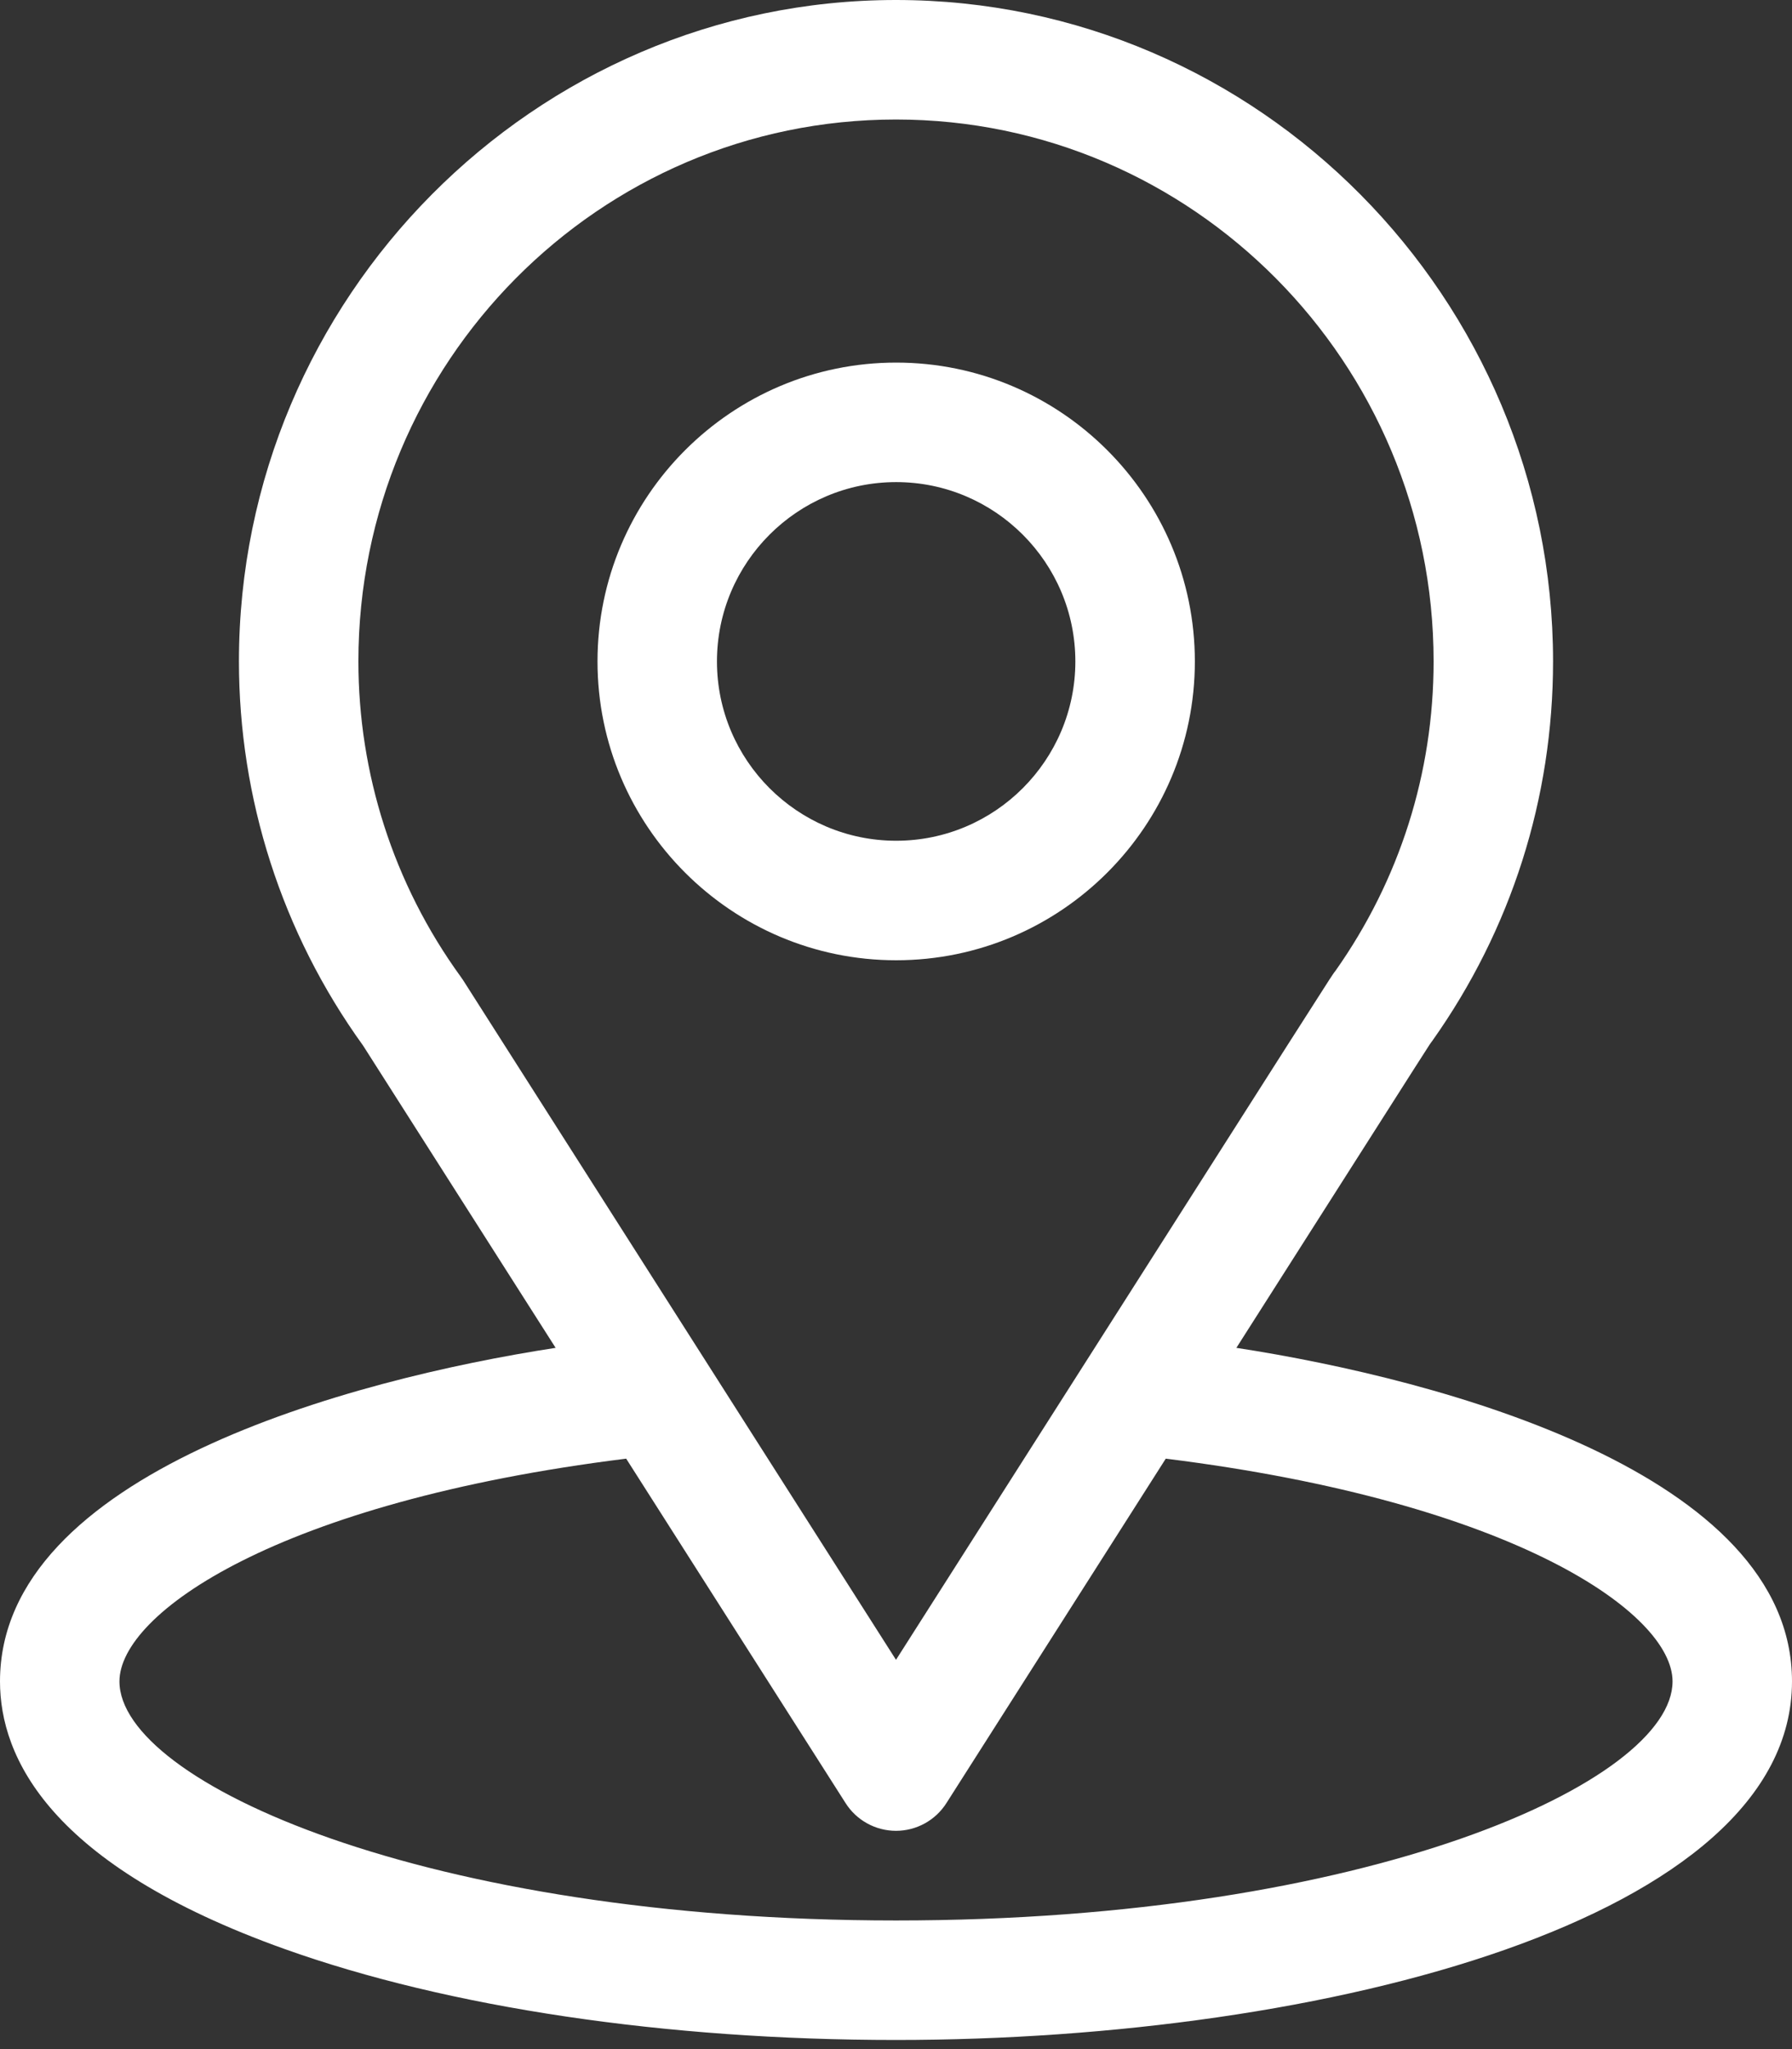
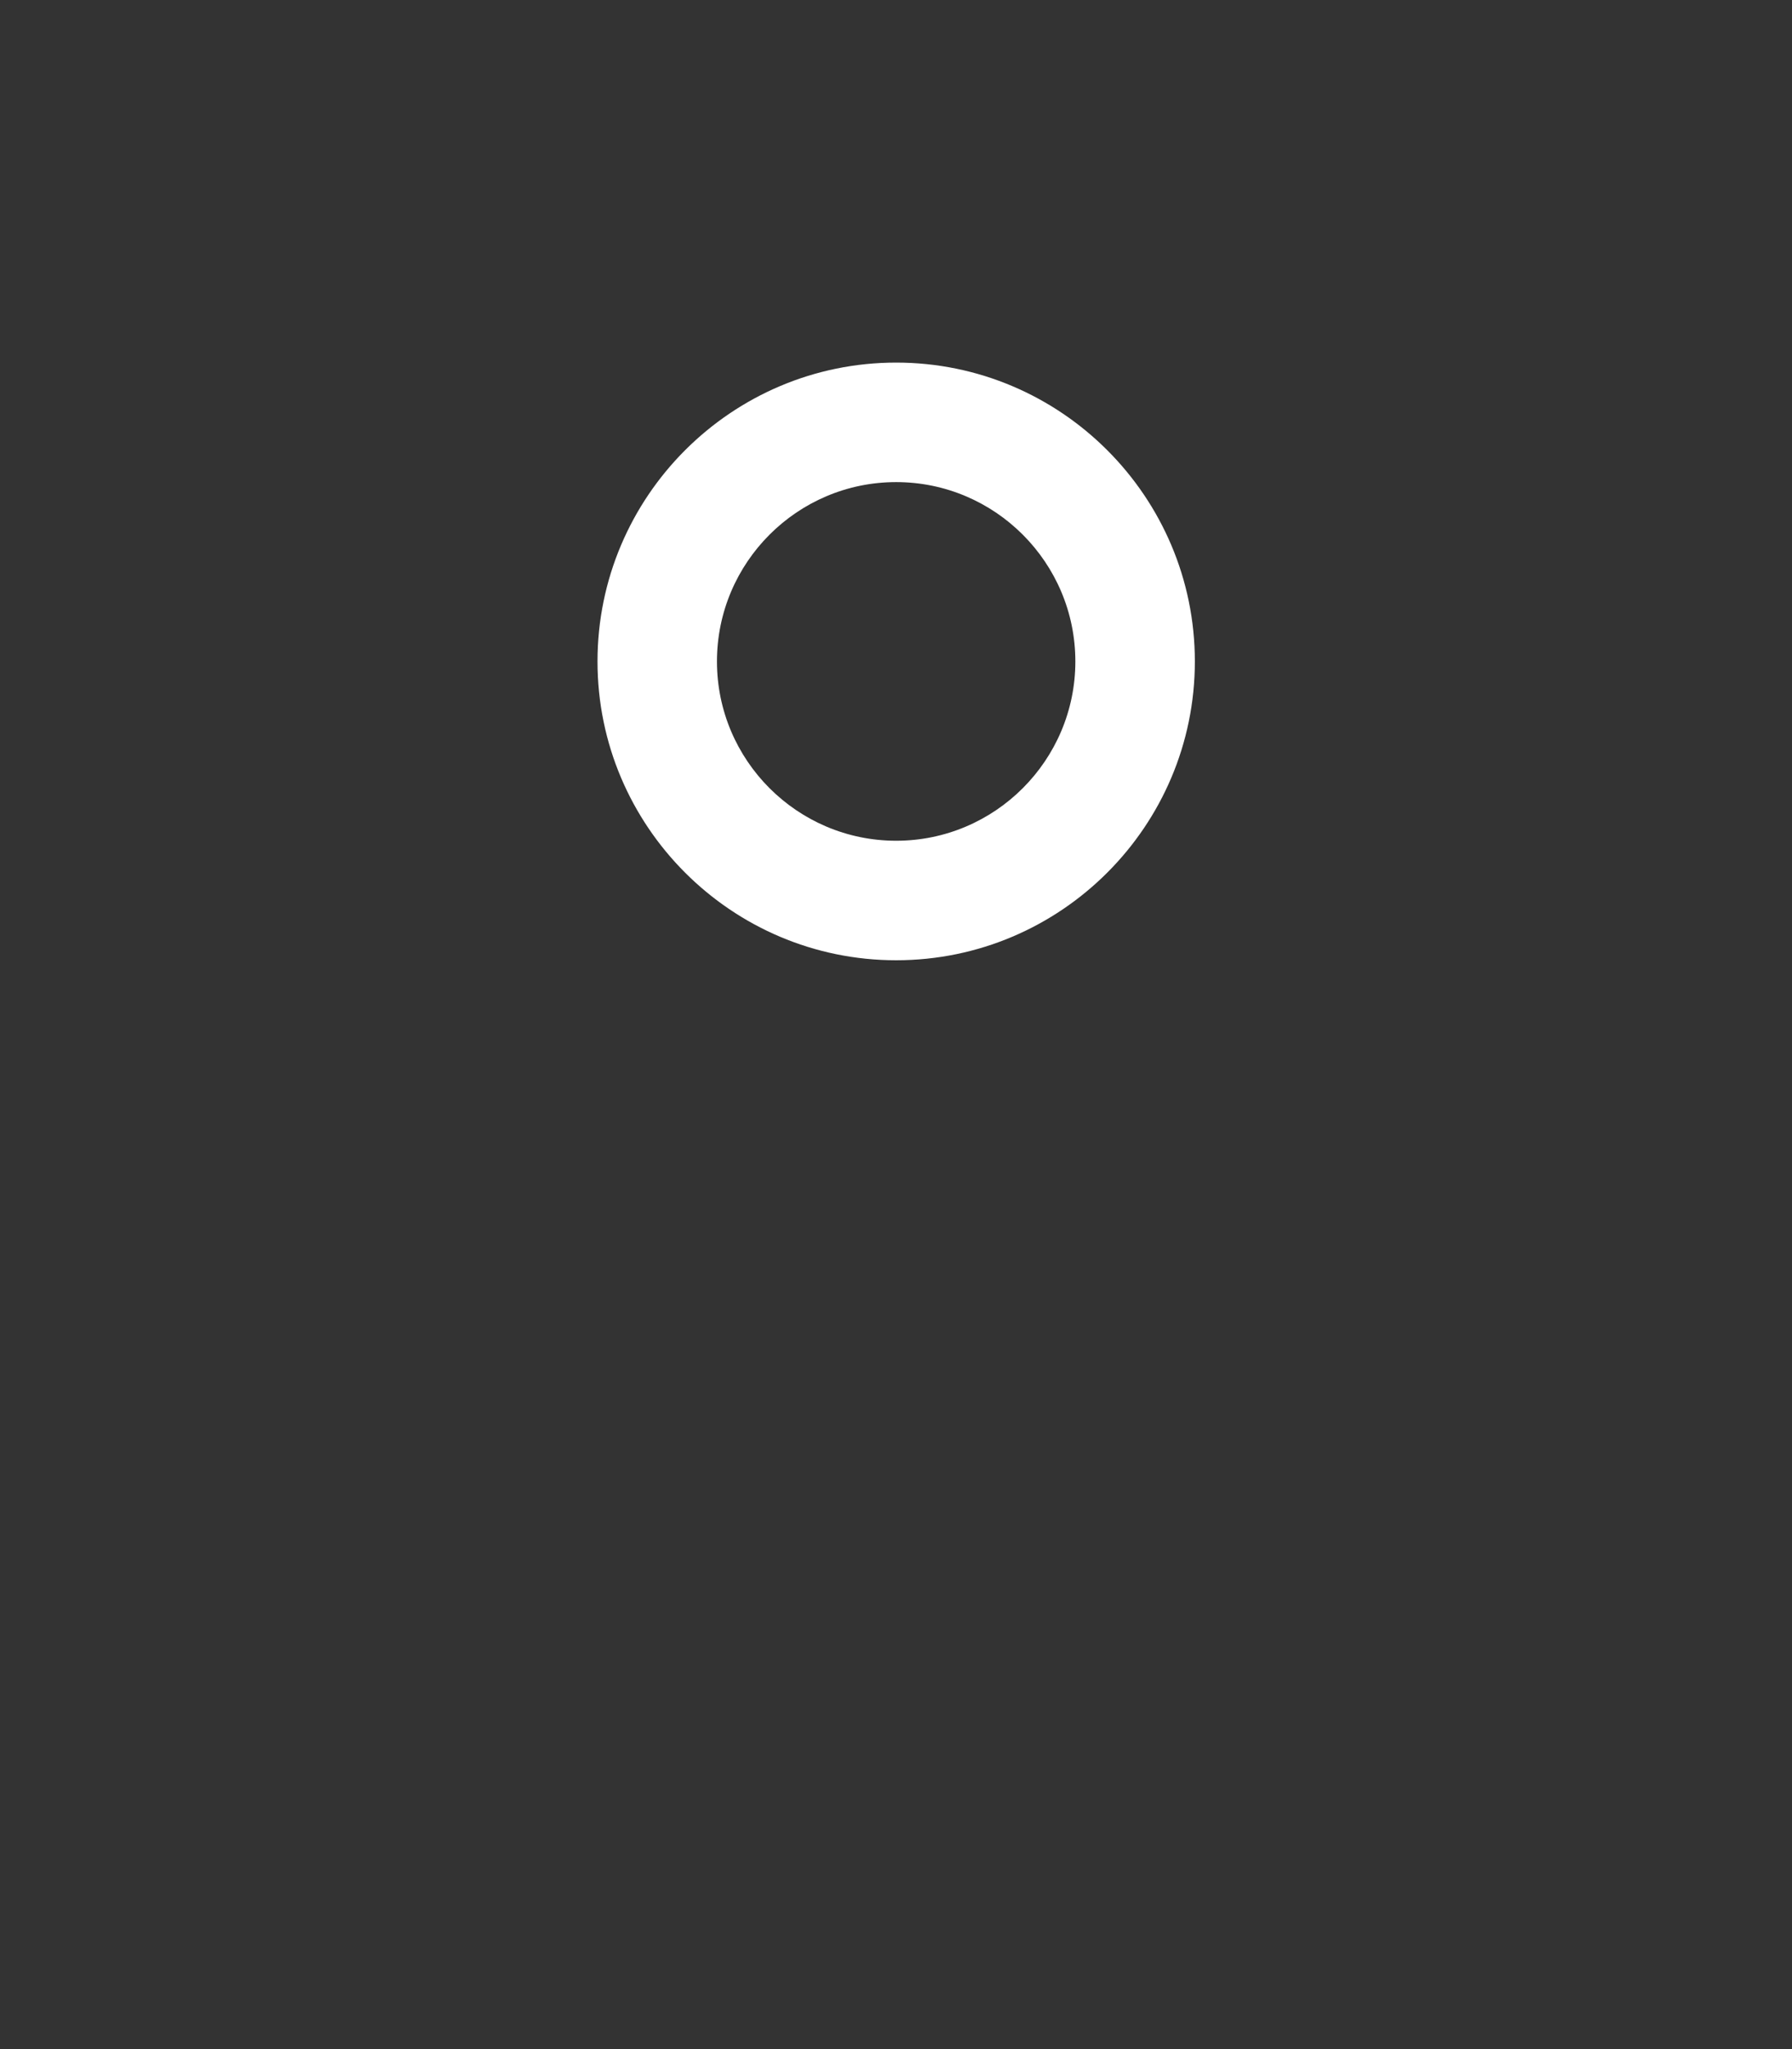
<svg xmlns="http://www.w3.org/2000/svg" width="35" height="40" viewBox="0 0 35 40" fill="none">
  <rect x="0" y="0" width="35" height="40" fill="#333333" stroke="none" />
-   <path d="M24.148 26.311C28.386 19.662 27.853 20.491 27.975 20.318C29.518 18.142 30.333 15.581 30.333 12.911C30.333 5.832 24.589 0 17.5 0C10.434 0 4.667 5.82 4.667 12.911C4.667 15.579 5.499 18.207 7.093 20.413L10.852 26.311C6.833 26.929 0 28.769 0 32.822C0 34.3 0.964 36.405 5.558 38.046C8.766 39.191 13.007 39.822 17.5 39.822C25.902 39.822 35 37.452 35 32.822C35 28.769 28.175 26.93 24.148 26.311ZM9.042 19.129C9.029 19.109 9.015 19.089 9.001 19.07C7.676 17.246 7 15.084 7 12.911C7 7.076 11.698 2.333 17.5 2.333C23.29 2.333 28 7.078 28 12.911C28 15.088 27.337 17.176 26.083 18.952C25.971 19.1 26.557 18.189 17.5 32.401L9.042 19.129ZM17.5 37.489C8.323 37.489 2.333 34.791 2.333 32.822C2.333 31.499 5.411 29.323 12.23 28.474L16.516 35.199C16.73 35.535 17.101 35.739 17.5 35.739C17.898 35.739 18.27 35.535 18.484 35.199L22.769 28.474C29.589 29.323 32.667 31.499 32.667 32.822C32.667 34.775 26.731 37.489 17.5 37.489Z" fill="white" />
  <path d="M17.503 7.078C14.287 7.078 11.67 9.695 11.67 12.912C11.67 16.128 14.287 18.745 17.503 18.745C20.72 18.745 23.337 16.128 23.337 12.912C23.337 9.695 20.72 7.078 17.503 7.078ZM17.503 16.412C15.573 16.412 14.003 14.841 14.003 12.912C14.003 10.982 15.573 9.411 17.503 9.411C19.433 9.411 21.003 10.982 21.003 12.912C21.003 14.841 19.433 16.412 17.503 16.412Z" fill="white" />
</svg>